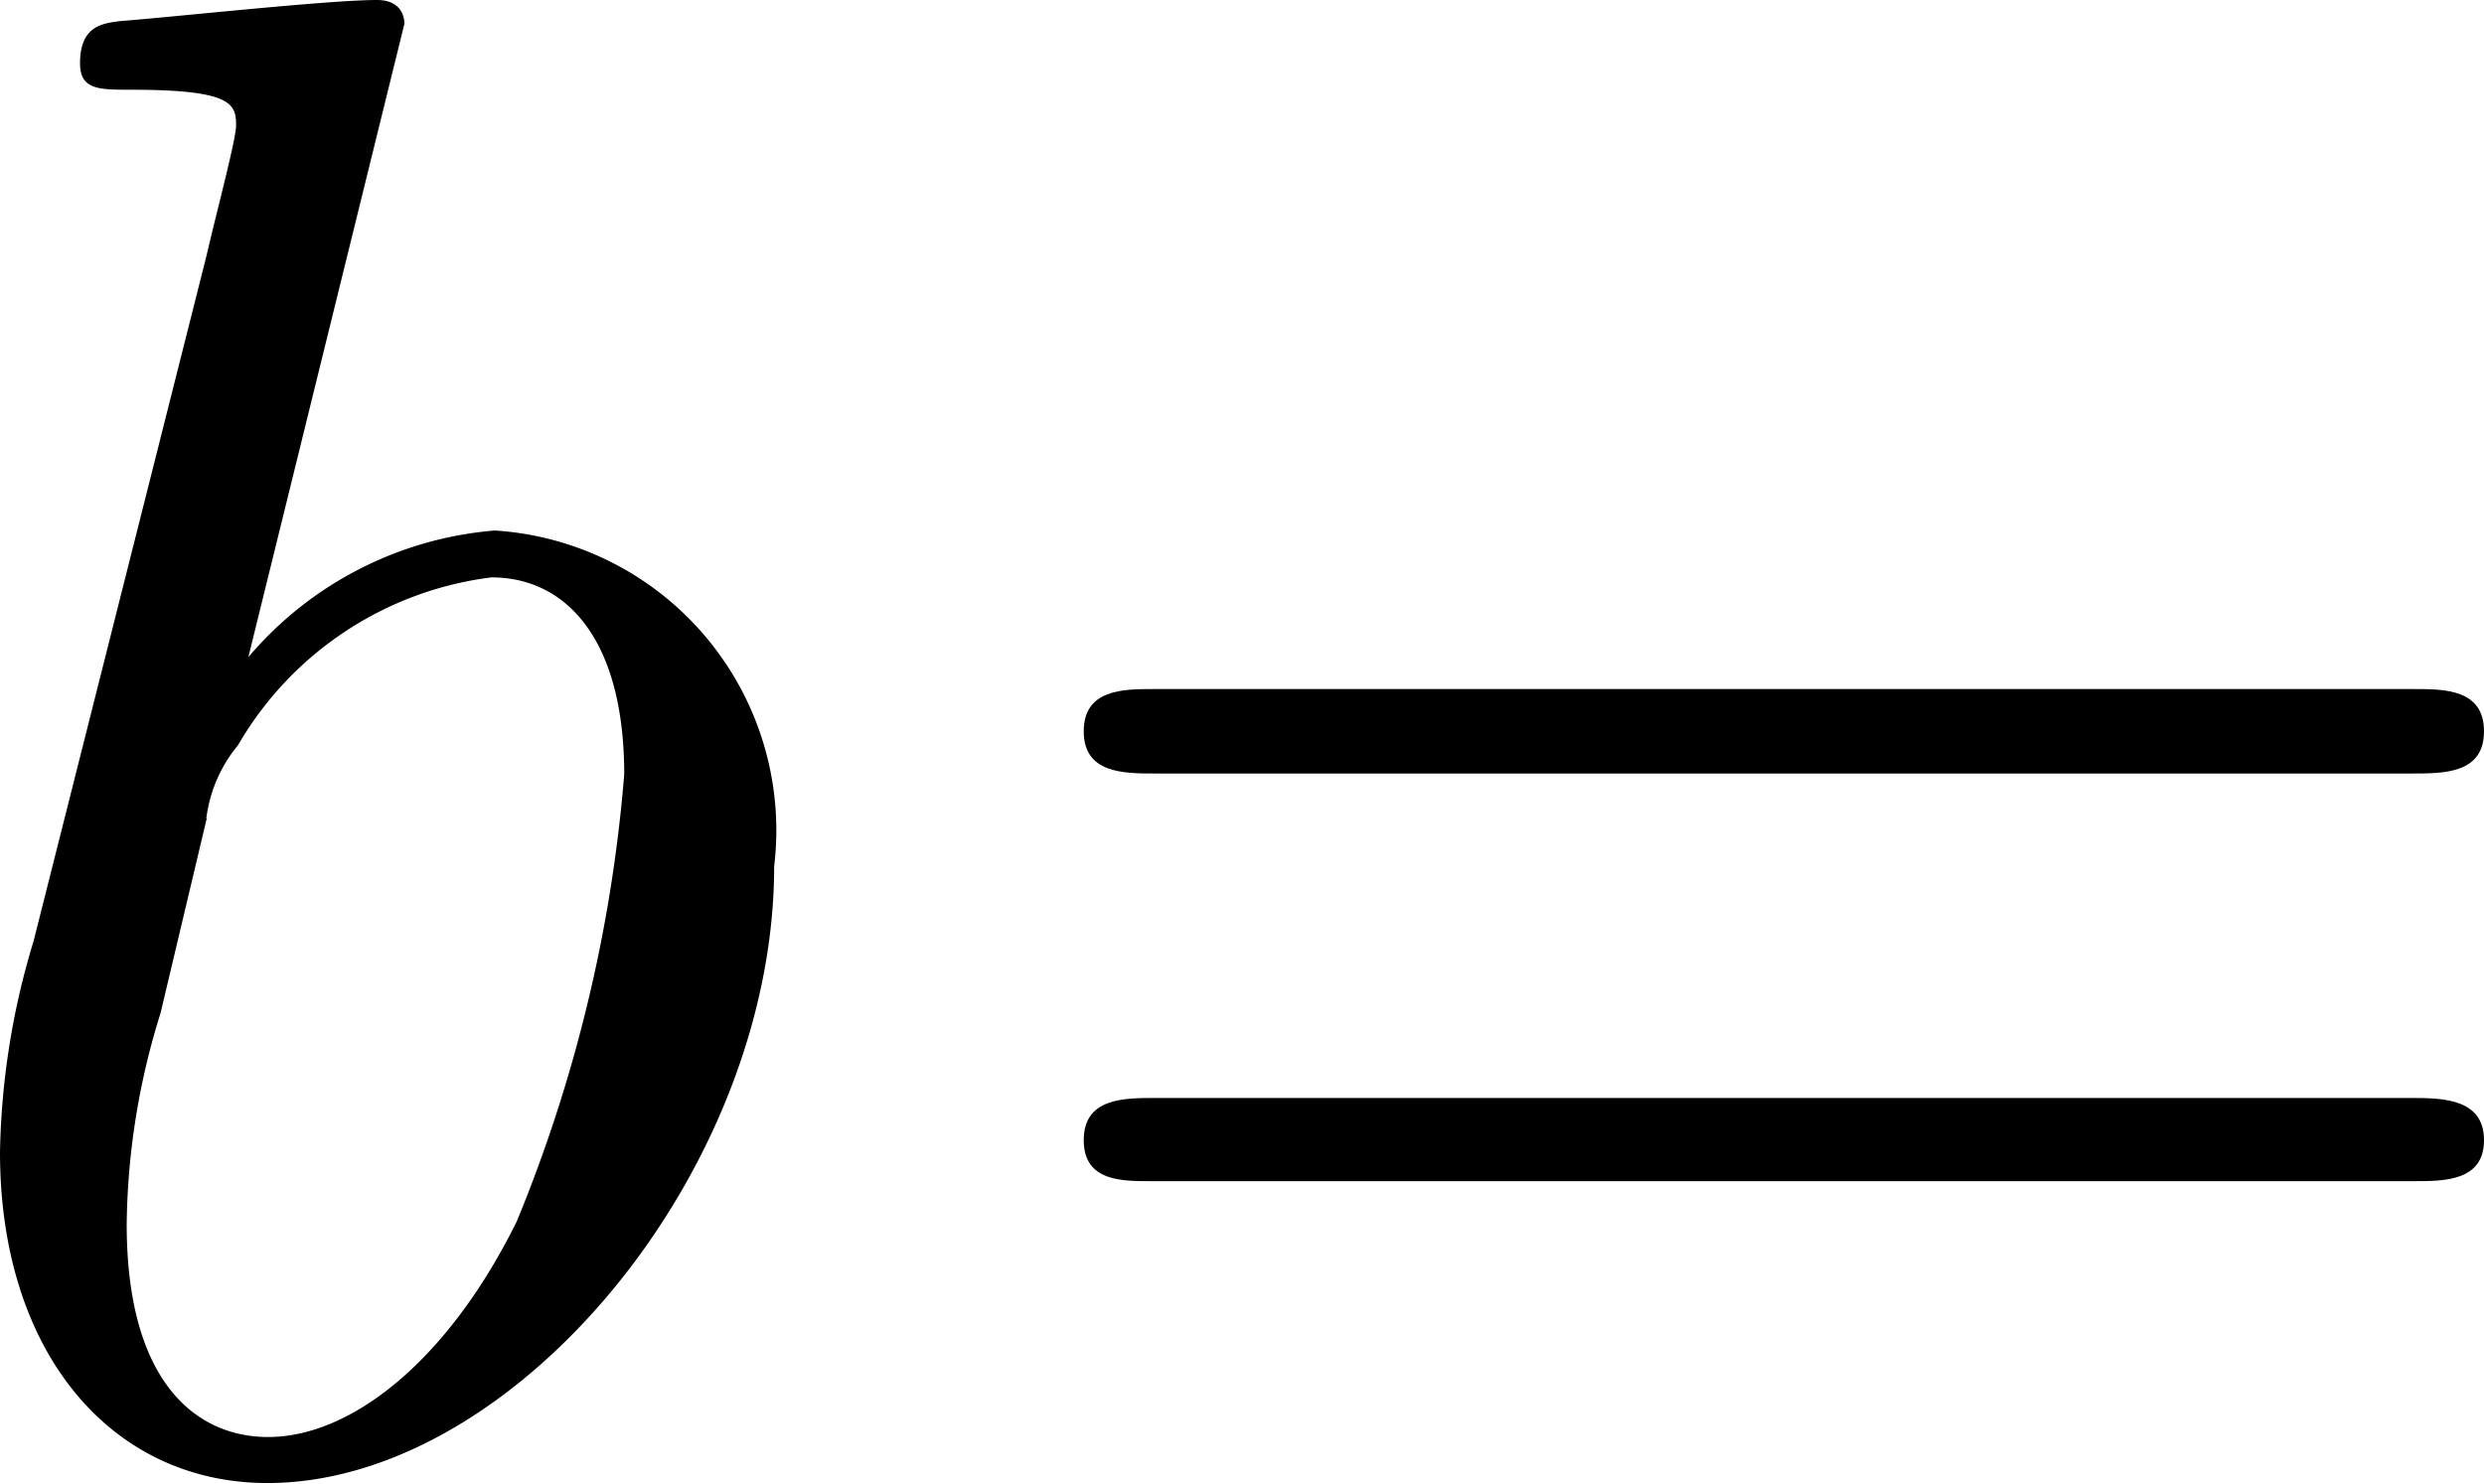
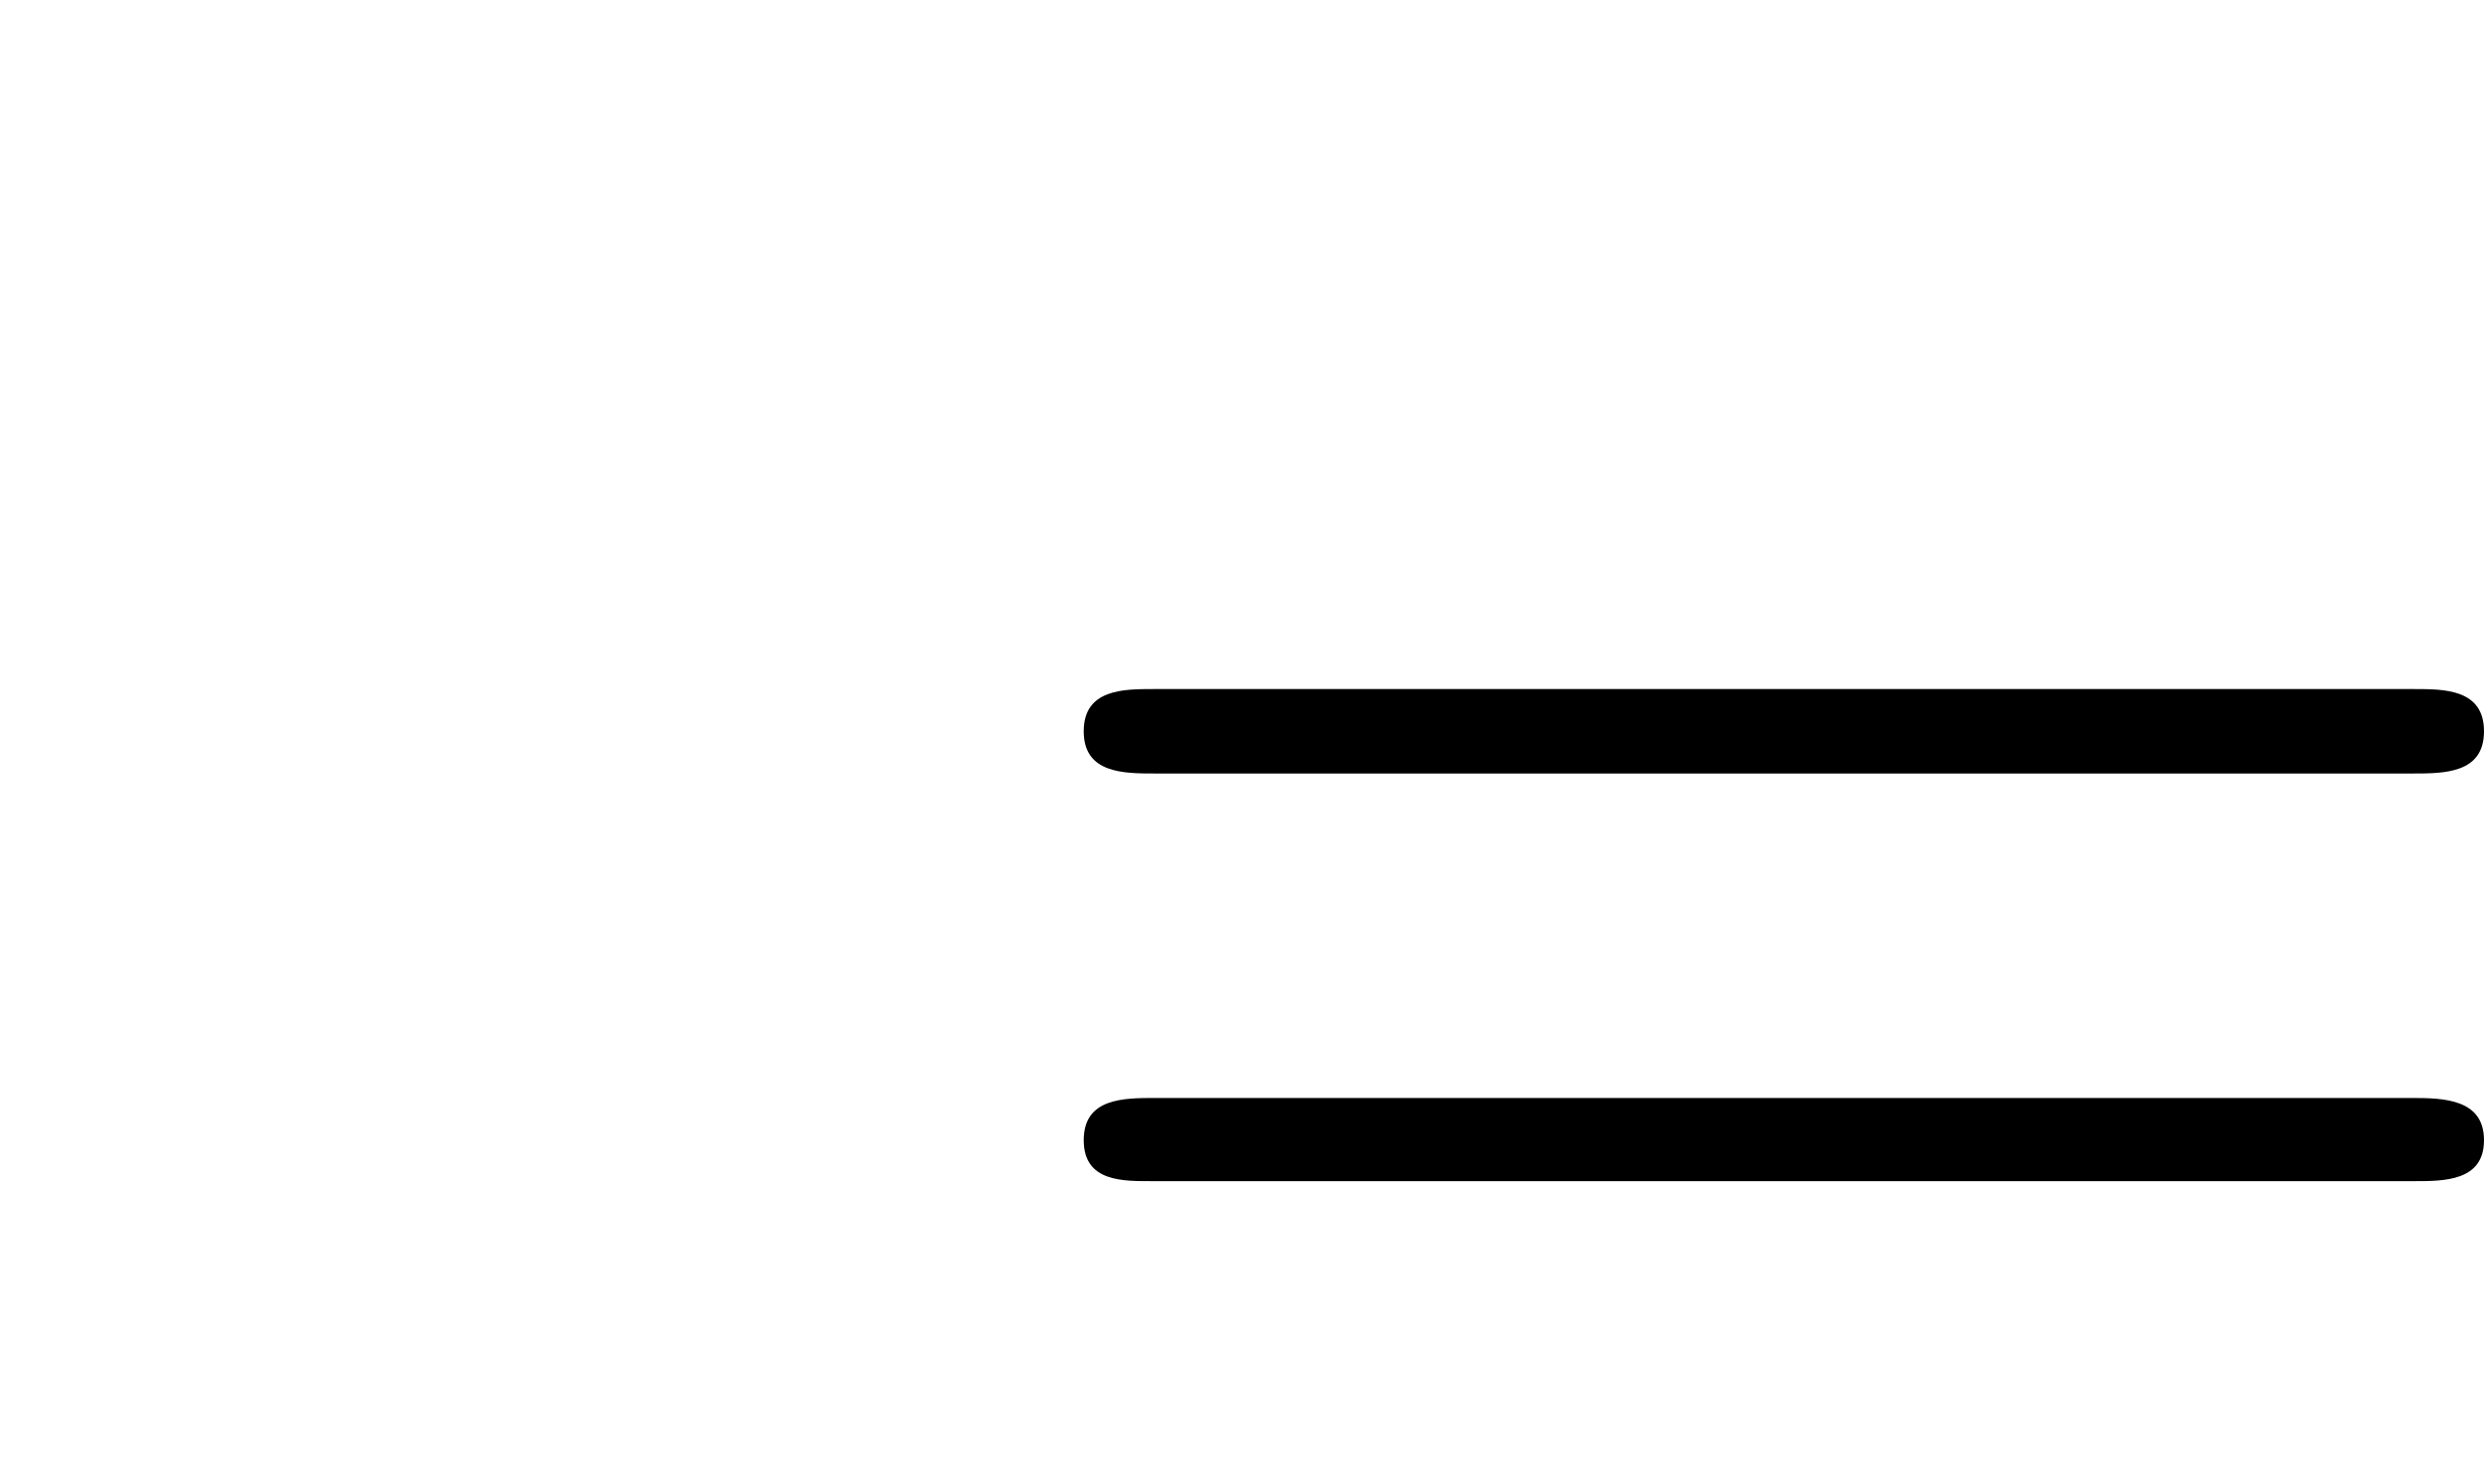
<svg xmlns="http://www.w3.org/2000/svg" viewBox="0 0 11.763 7.029">
  <title>icon_b</title>
  <g id="レイヤー_2" data-name="レイヤー 2">
    <g id="Workplace">
      <g id="icon_b">
-         <path d="M1.915.111c0-.009,0-.111-.13-.111C1.556,0,.828.08.568.1.488.111.379.12.379.3c0,.125.089.125.239.125.479,0,.5.066.5.169,0,.066-.09.4-.14.617L.159,4.458a3.629,3.629,0,0,0-.159,1c0,.95.528,1.567,1.266,1.567,1.177,0,2.4-1.487,2.4-2.921A1.423,1.423,0,0,0,2.343,2.513a1.711,1.711,0,0,0-1.167.6l.739-3ZM.977,3.877a.675.675,0,0,1,.15-.347,1.619,1.619,0,0,1,1.2-.795c.359,0,.629.3.629.933a7.048,7.048,0,0,1-.509,2.118c-.329.666-.788,1.021-1.177,1.021C.927,6.807.6,6.545.6,5.8a3.452,3.452,0,0,1,.16-1l.219-.923" />
        <path d="M11.424,3.664c.15,0,.339,0,.339-.2s-.189-.2-.329-.2H5.461c-.14,0-.329,0-.329.2s.189.2.339.2Zm.01,1.931c.14,0,.329,0,.329-.194s-.189-.2-.339-.2H5.471c-.15,0-.339,0-.339.2s.189.194.329.194h5.973" />
      </g>
    </g>
  </g>
</svg>